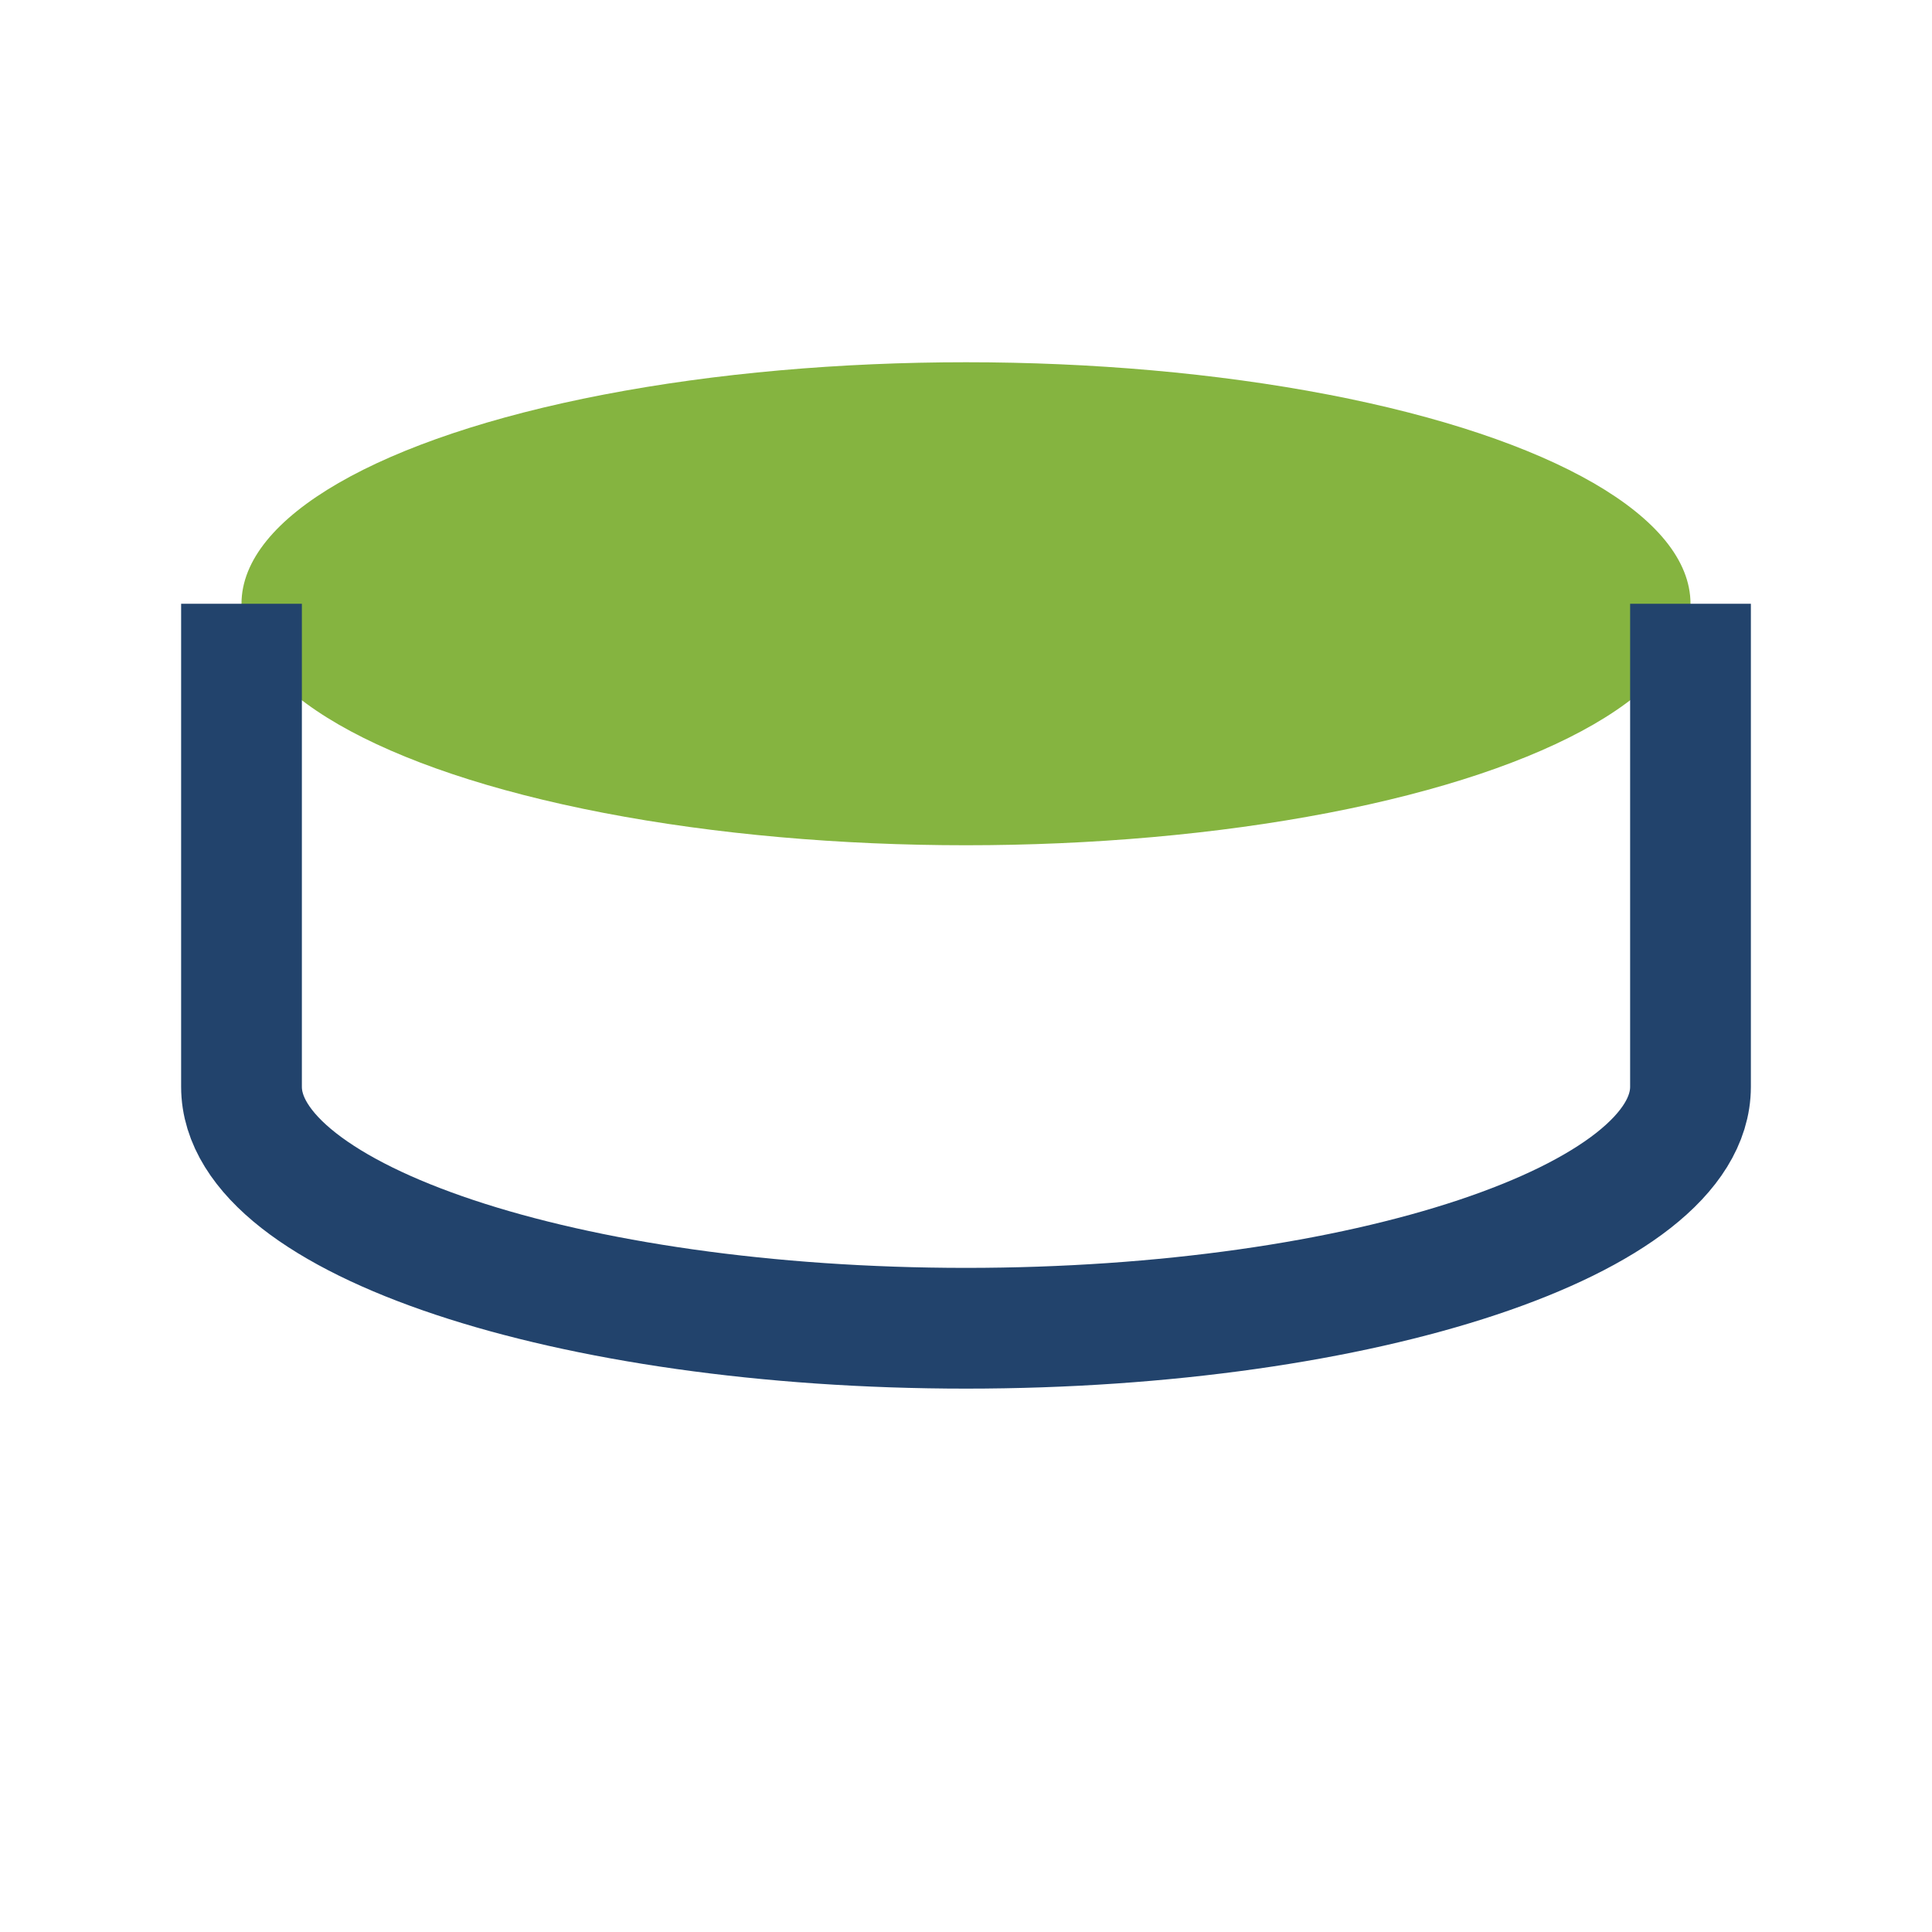
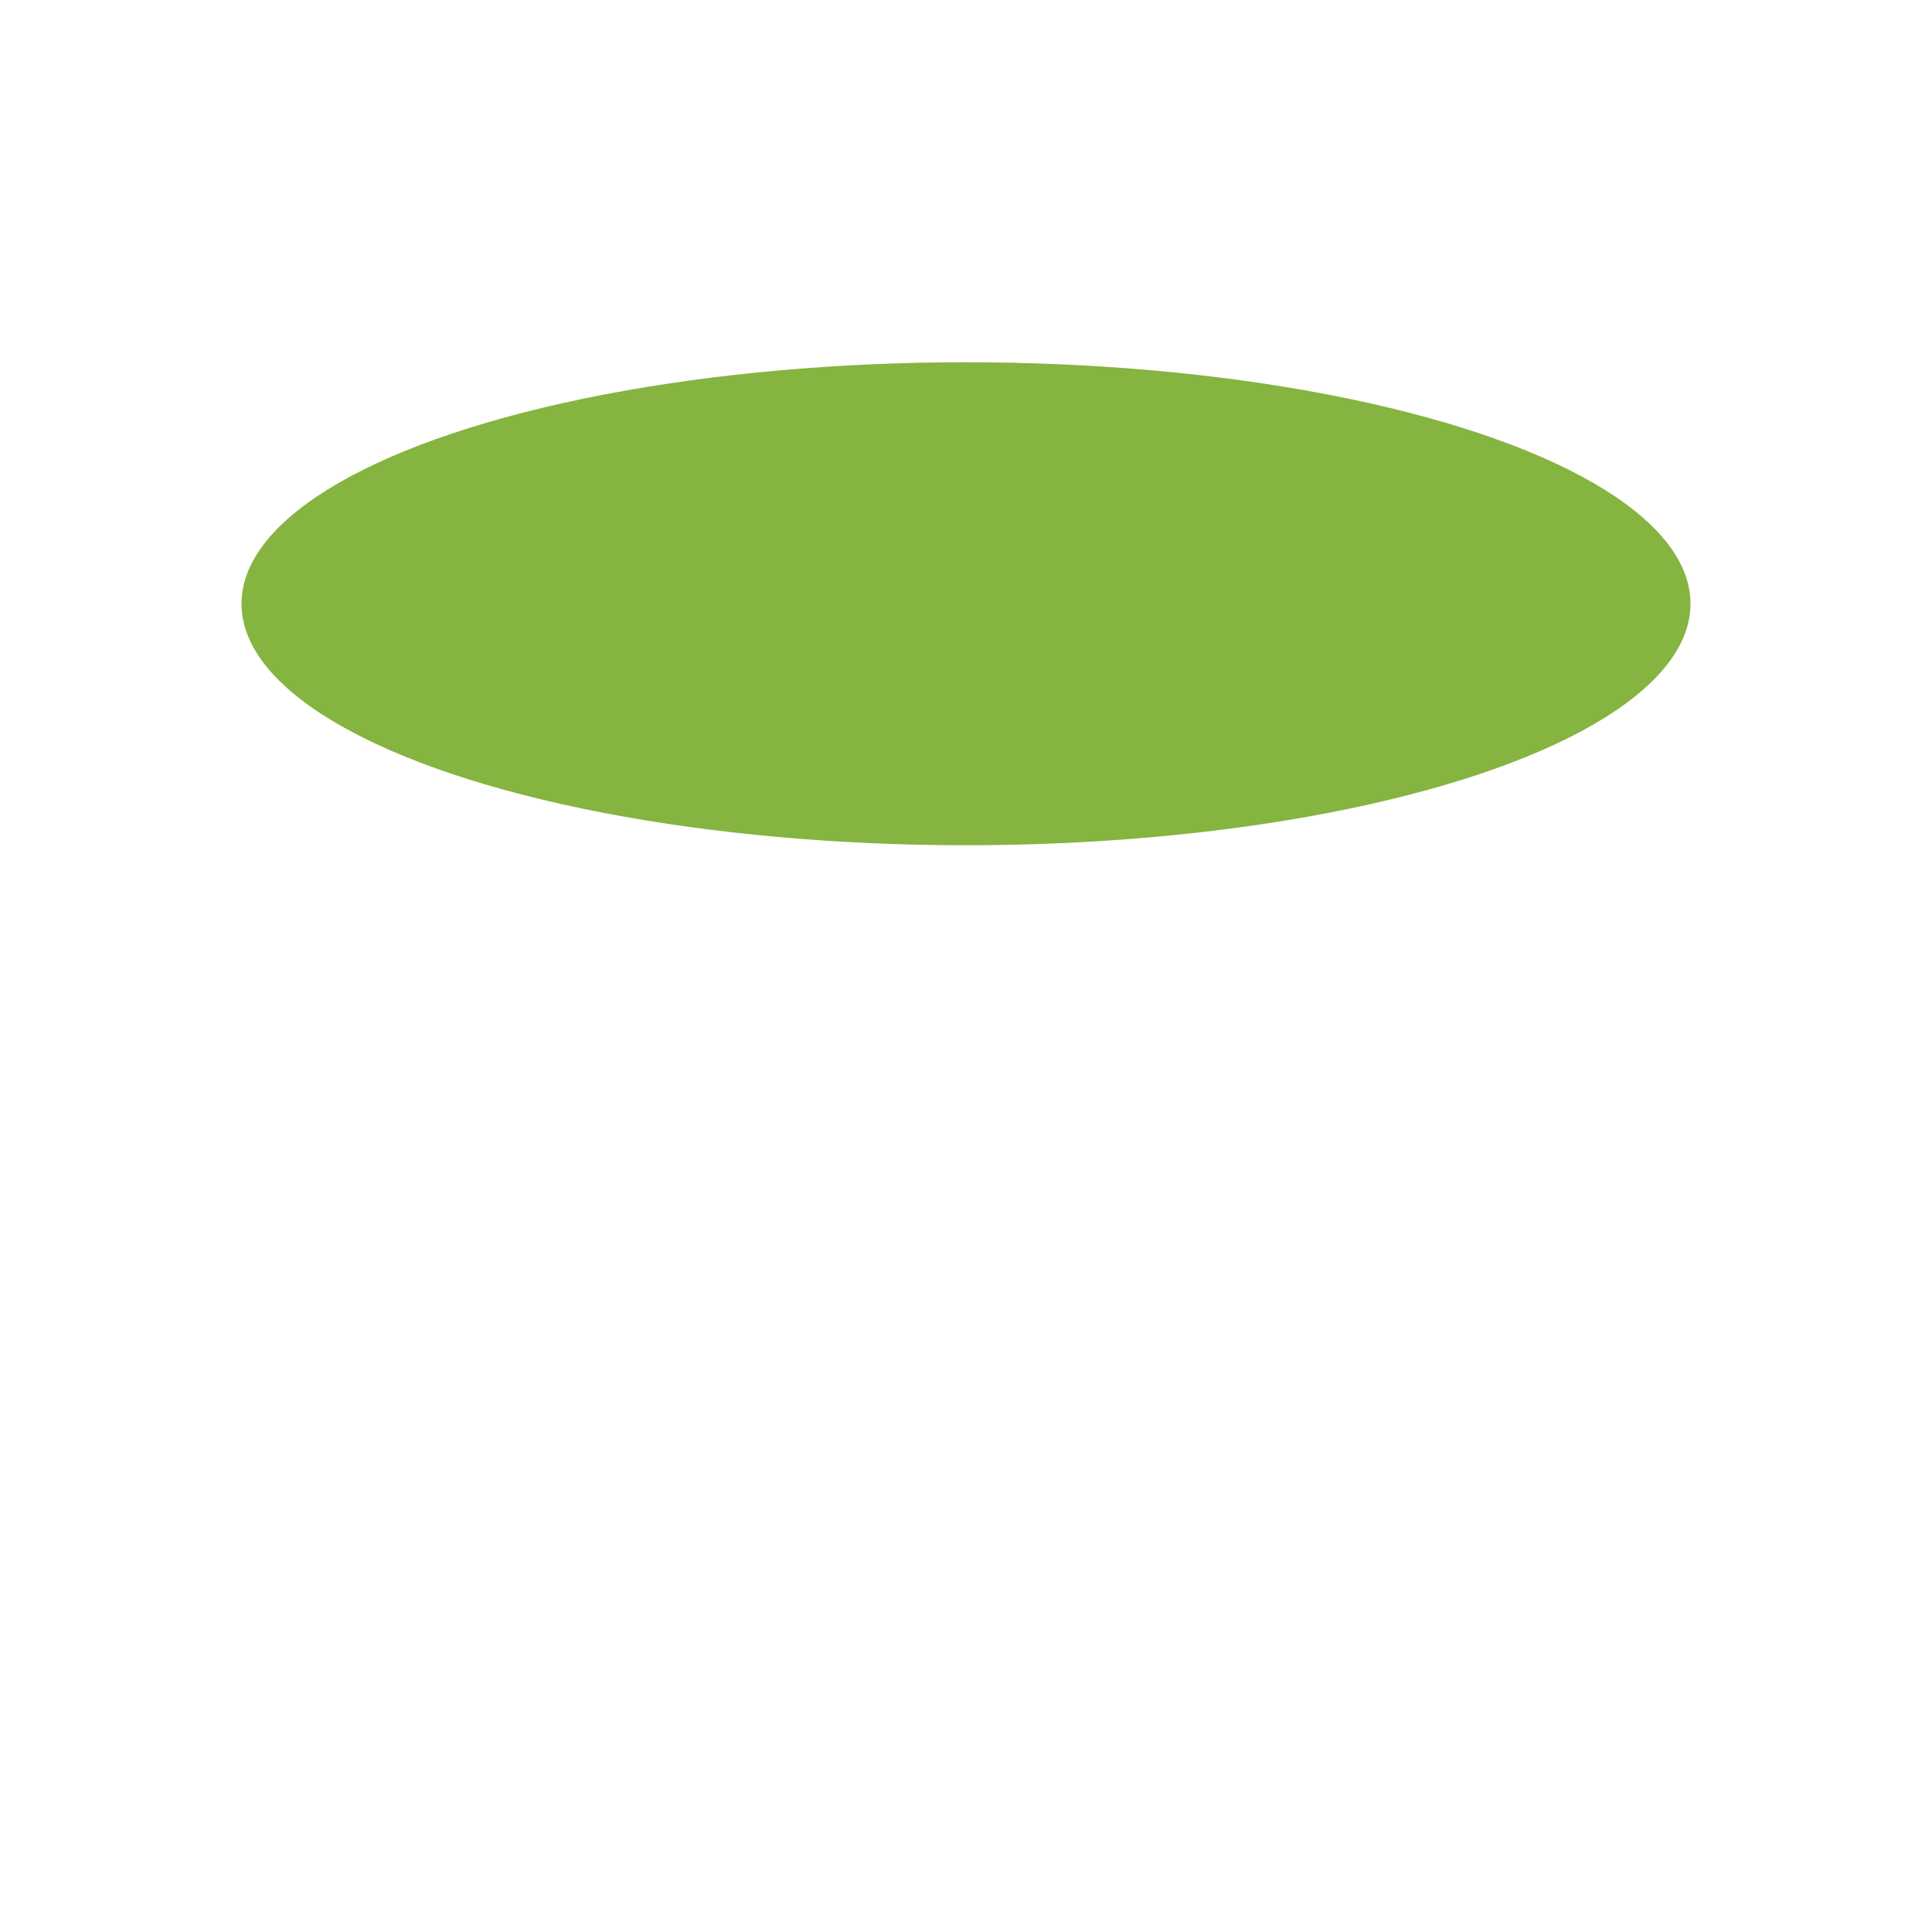
<svg xmlns="http://www.w3.org/2000/svg" width="32" height="32" viewBox="0 0 32 32">
  <ellipse cx="16" cy="10" rx="12" ry="4" fill="#85B440" />
-   <path d="M4 10v8c0 2.2 5.4 4 12 4s12-1.8 12-4v-8" fill="none" stroke="#22436C" stroke-width="2" />
</svg>